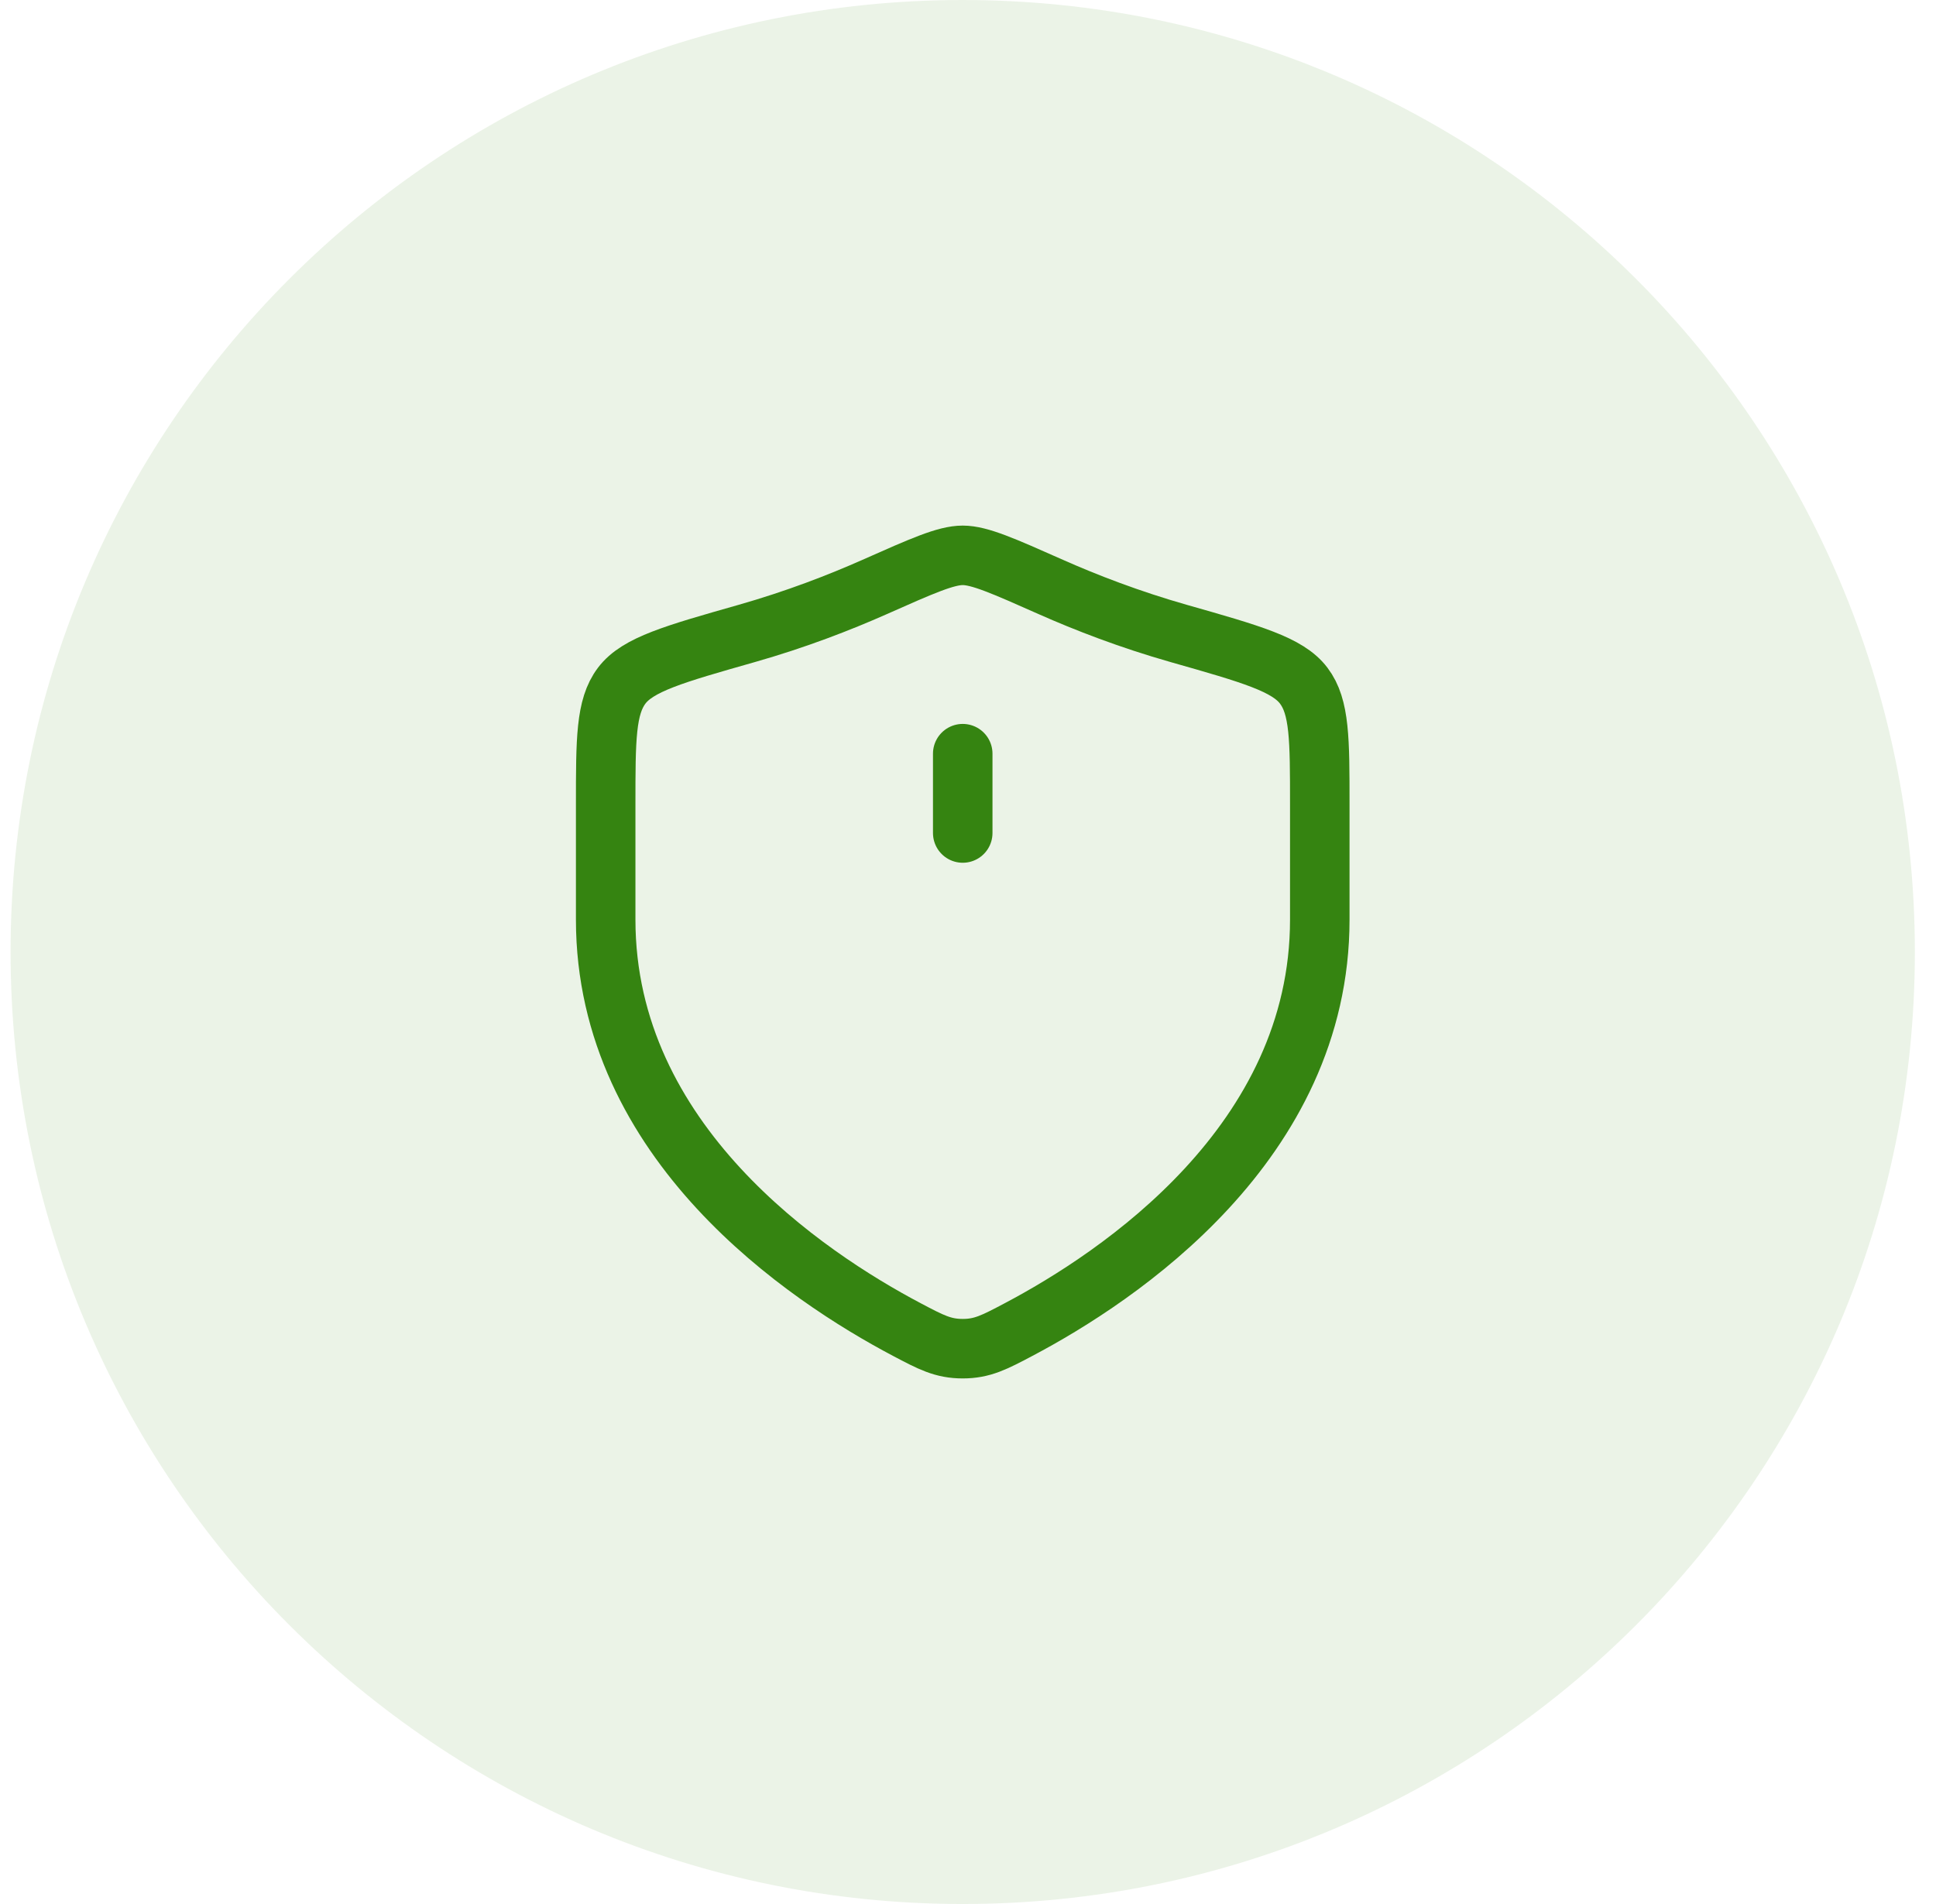
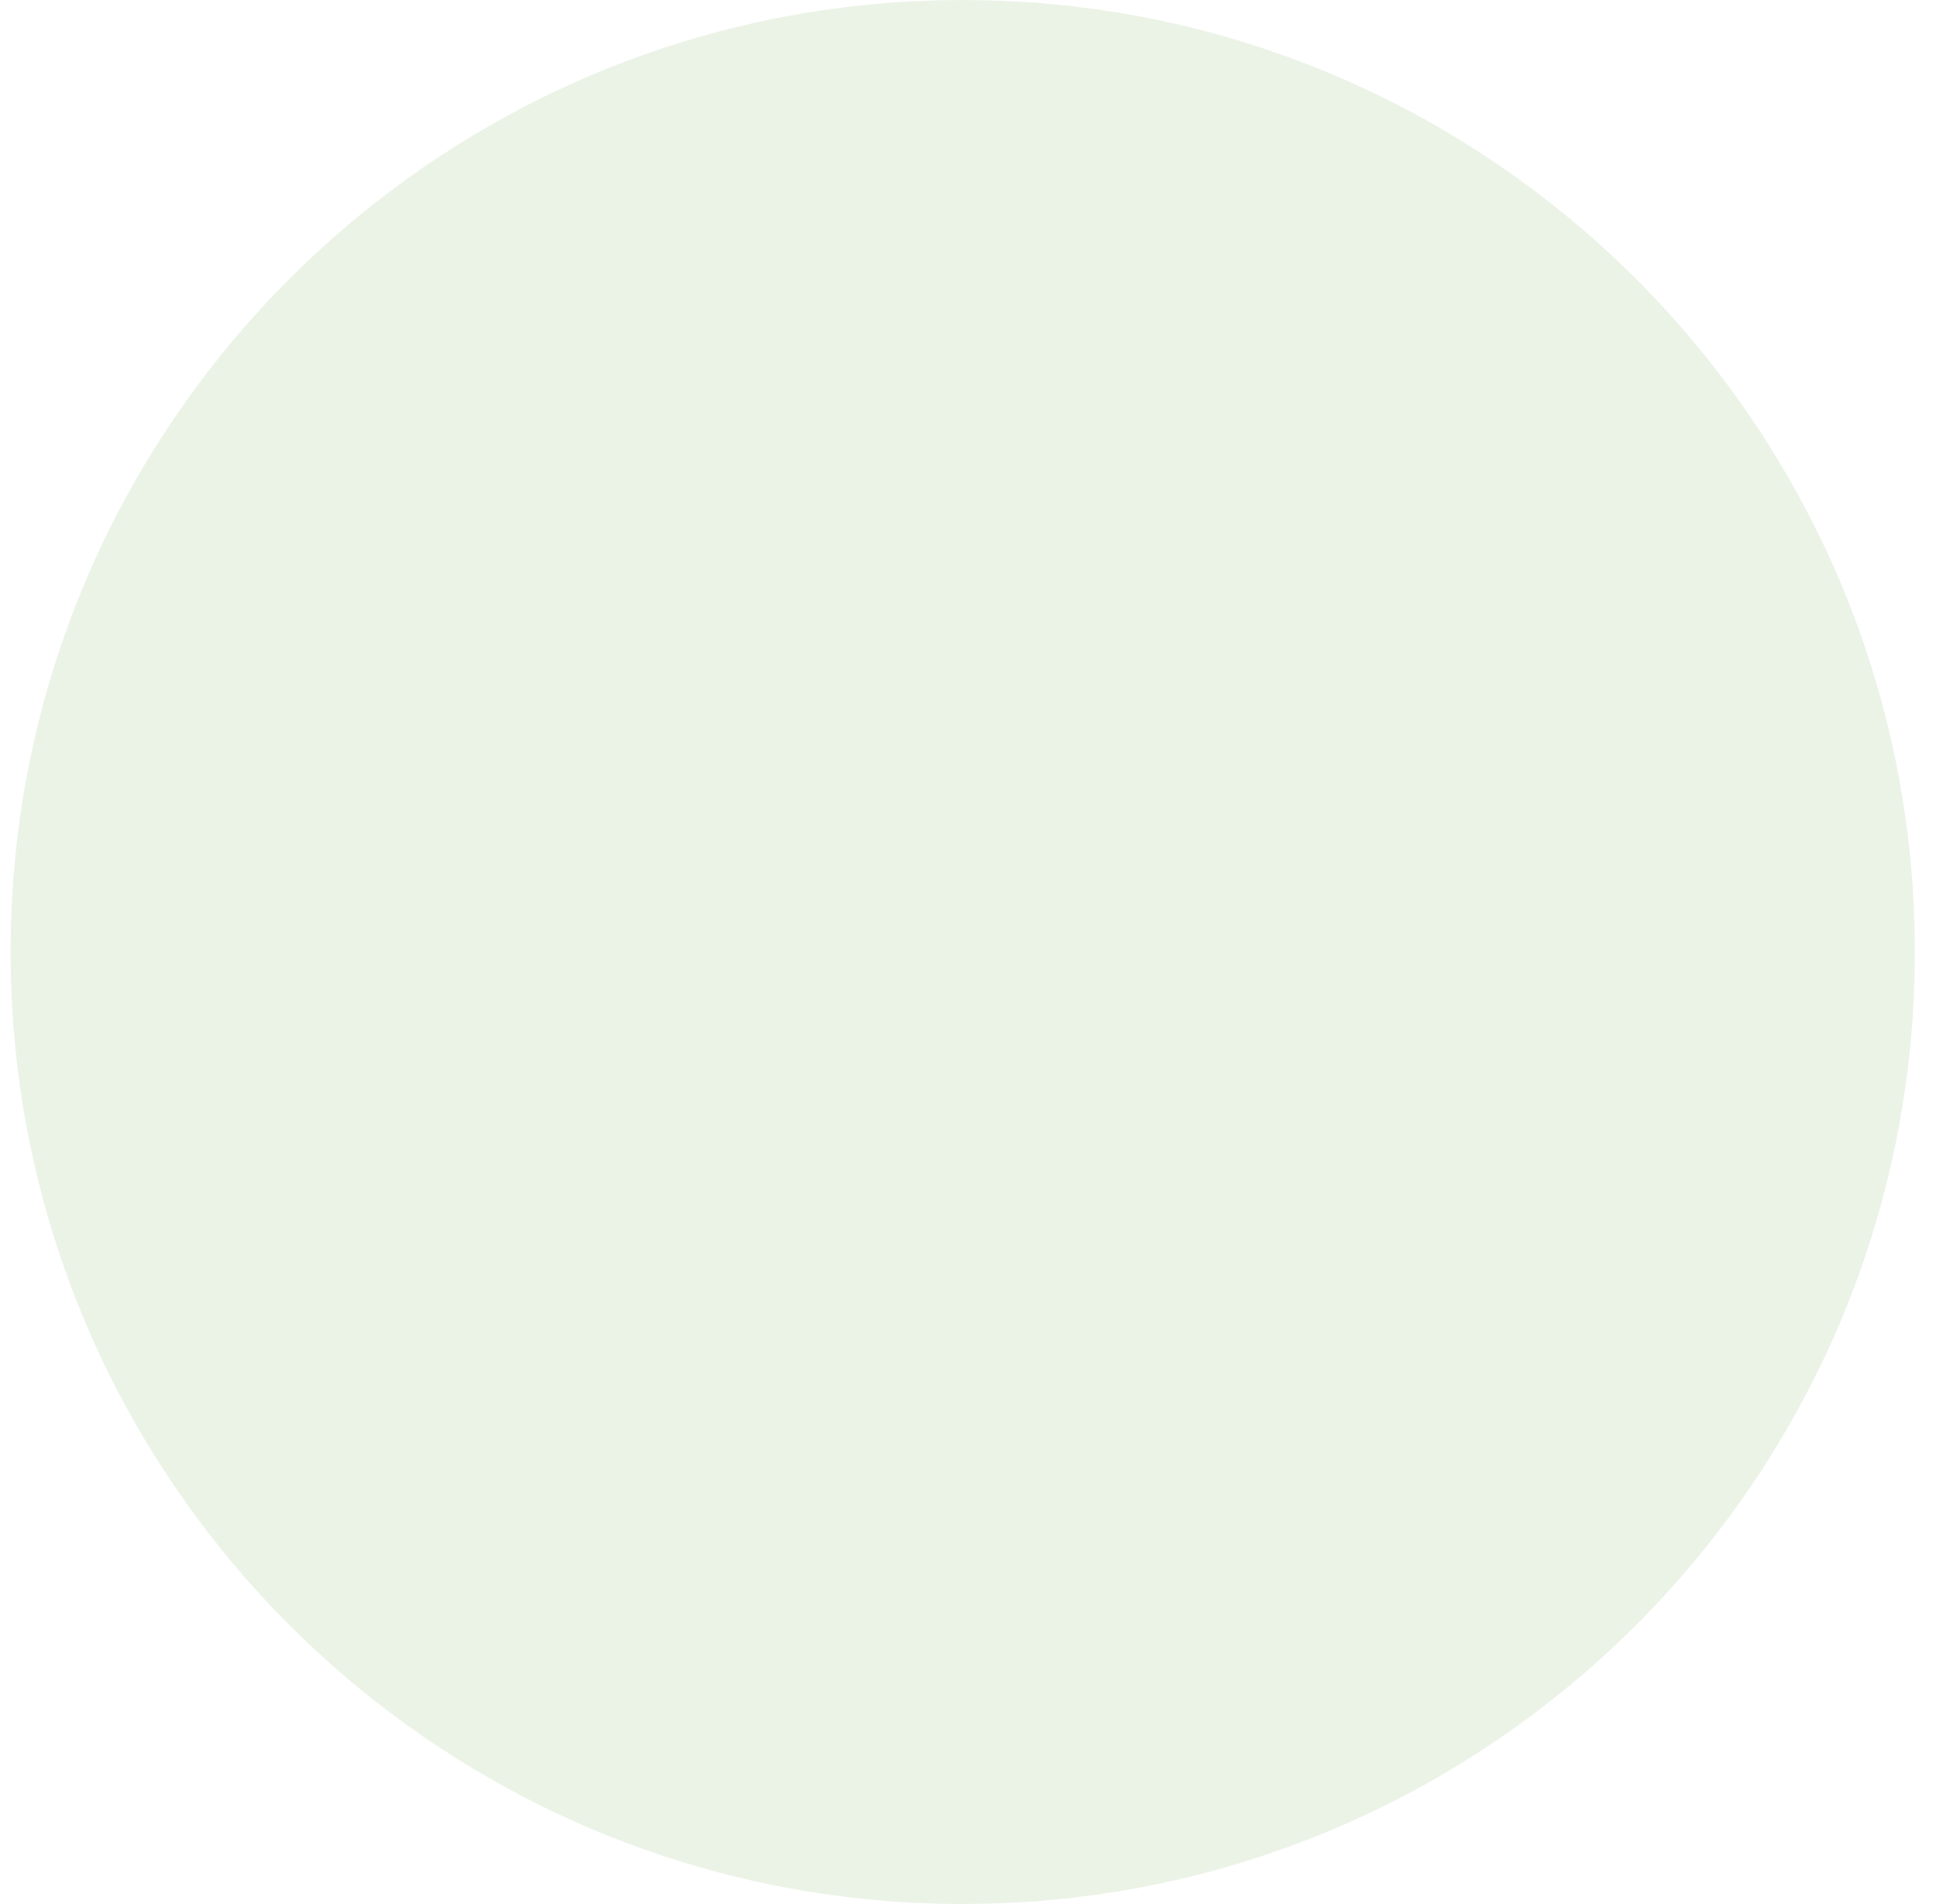
<svg xmlns="http://www.w3.org/2000/svg" width="61" height="60" viewBox="0 0 61 60" fill="none">
  <path d="M0.333 30C0.333 13.431 13.765 0 30.334 0C46.902 0 60.334 13.431 60.334 30C60.334 46.569 46.902 60 30.334 60C13.765 60 0.333 46.569 0.333 30Z" fill="#358411" fill-opacity="0.1" />
-   <path d="M41.584 28.979V25.35C41.584 23.3 41.584 22.275 41.078 21.607C40.573 20.938 39.431 20.613 37.147 19.964C35.586 19.52 34.211 18.986 33.111 18.498C31.613 17.833 30.863 17.5 30.334 17.5C29.803 17.5 29.054 17.833 27.556 18.498C26.456 18.986 25.081 19.52 23.52 19.964C21.236 20.613 20.094 20.938 19.589 21.607C19.084 22.275 19.084 23.3 19.084 25.35V28.979C19.084 36.011 25.412 40.229 28.576 41.899C29.335 42.3 29.714 42.5 30.334 42.5C30.953 42.5 31.332 42.3 32.091 41.899C35.255 40.229 41.584 36.011 41.584 28.979Z" stroke="#358411" stroke-width="1.875" stroke-linecap="round" />
-   <path d="M30.334 23.75V26.25" stroke="#358411" stroke-width="1.875" stroke-linecap="round" />
</svg>